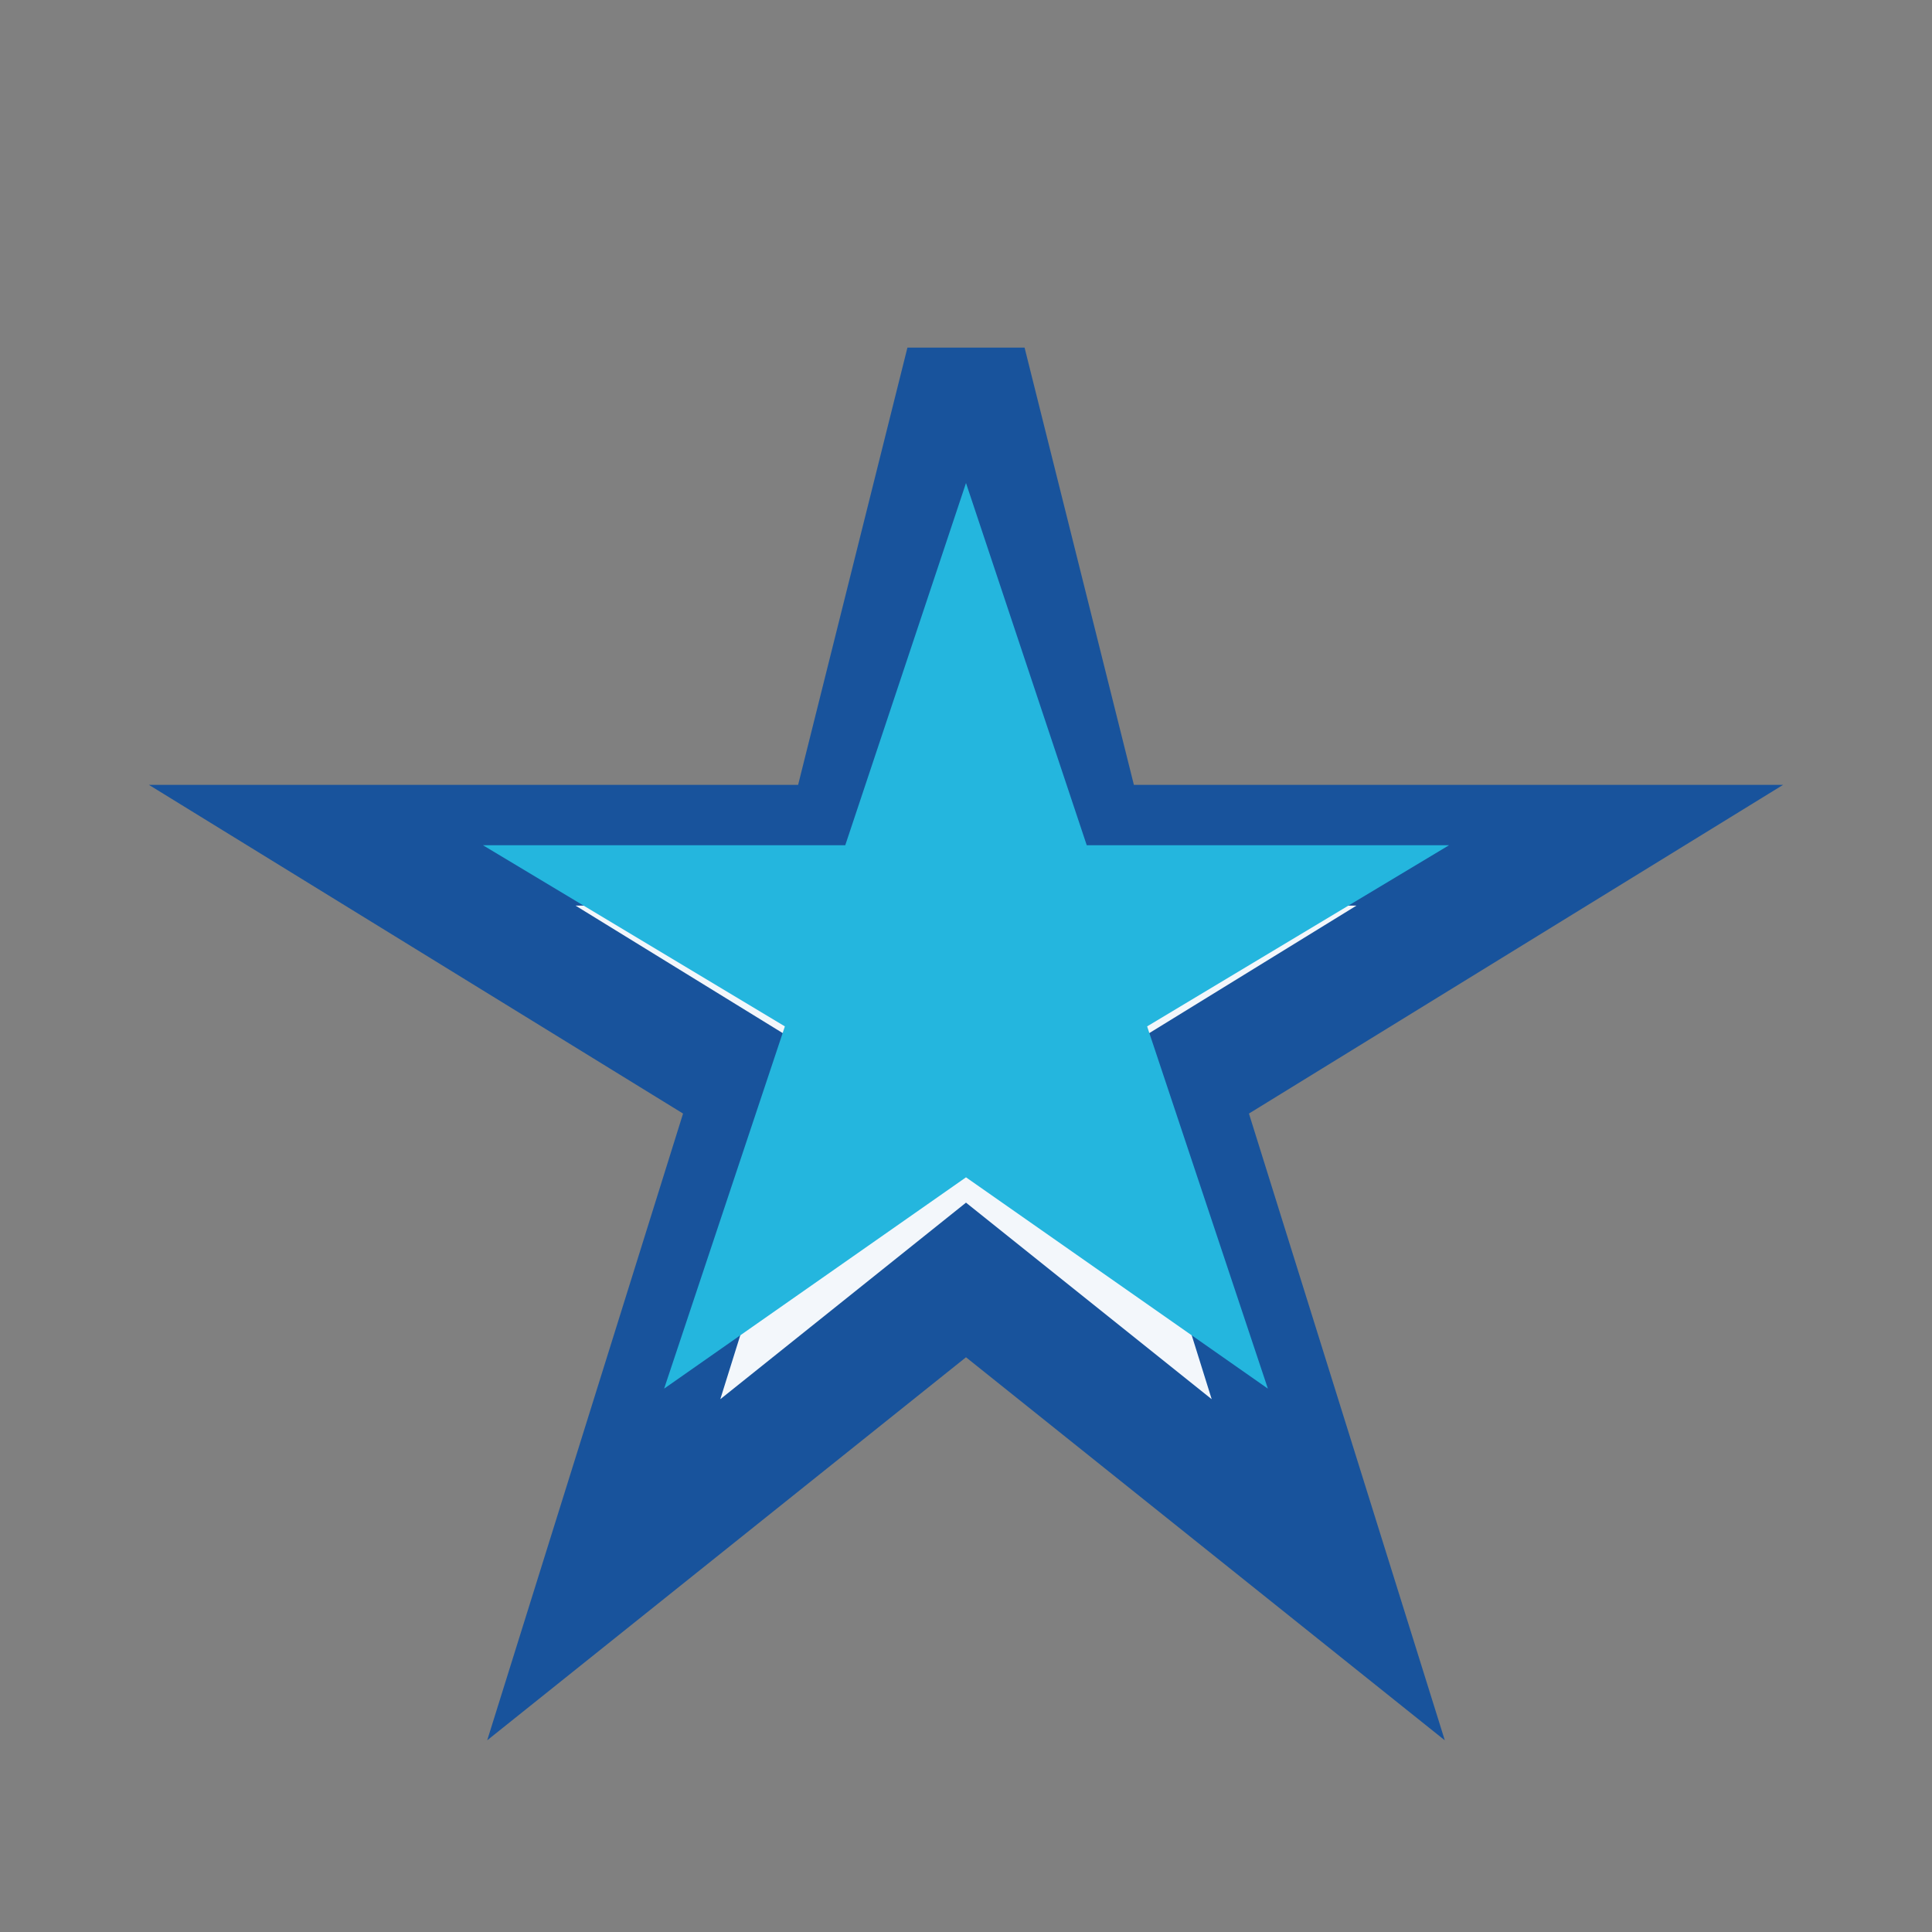
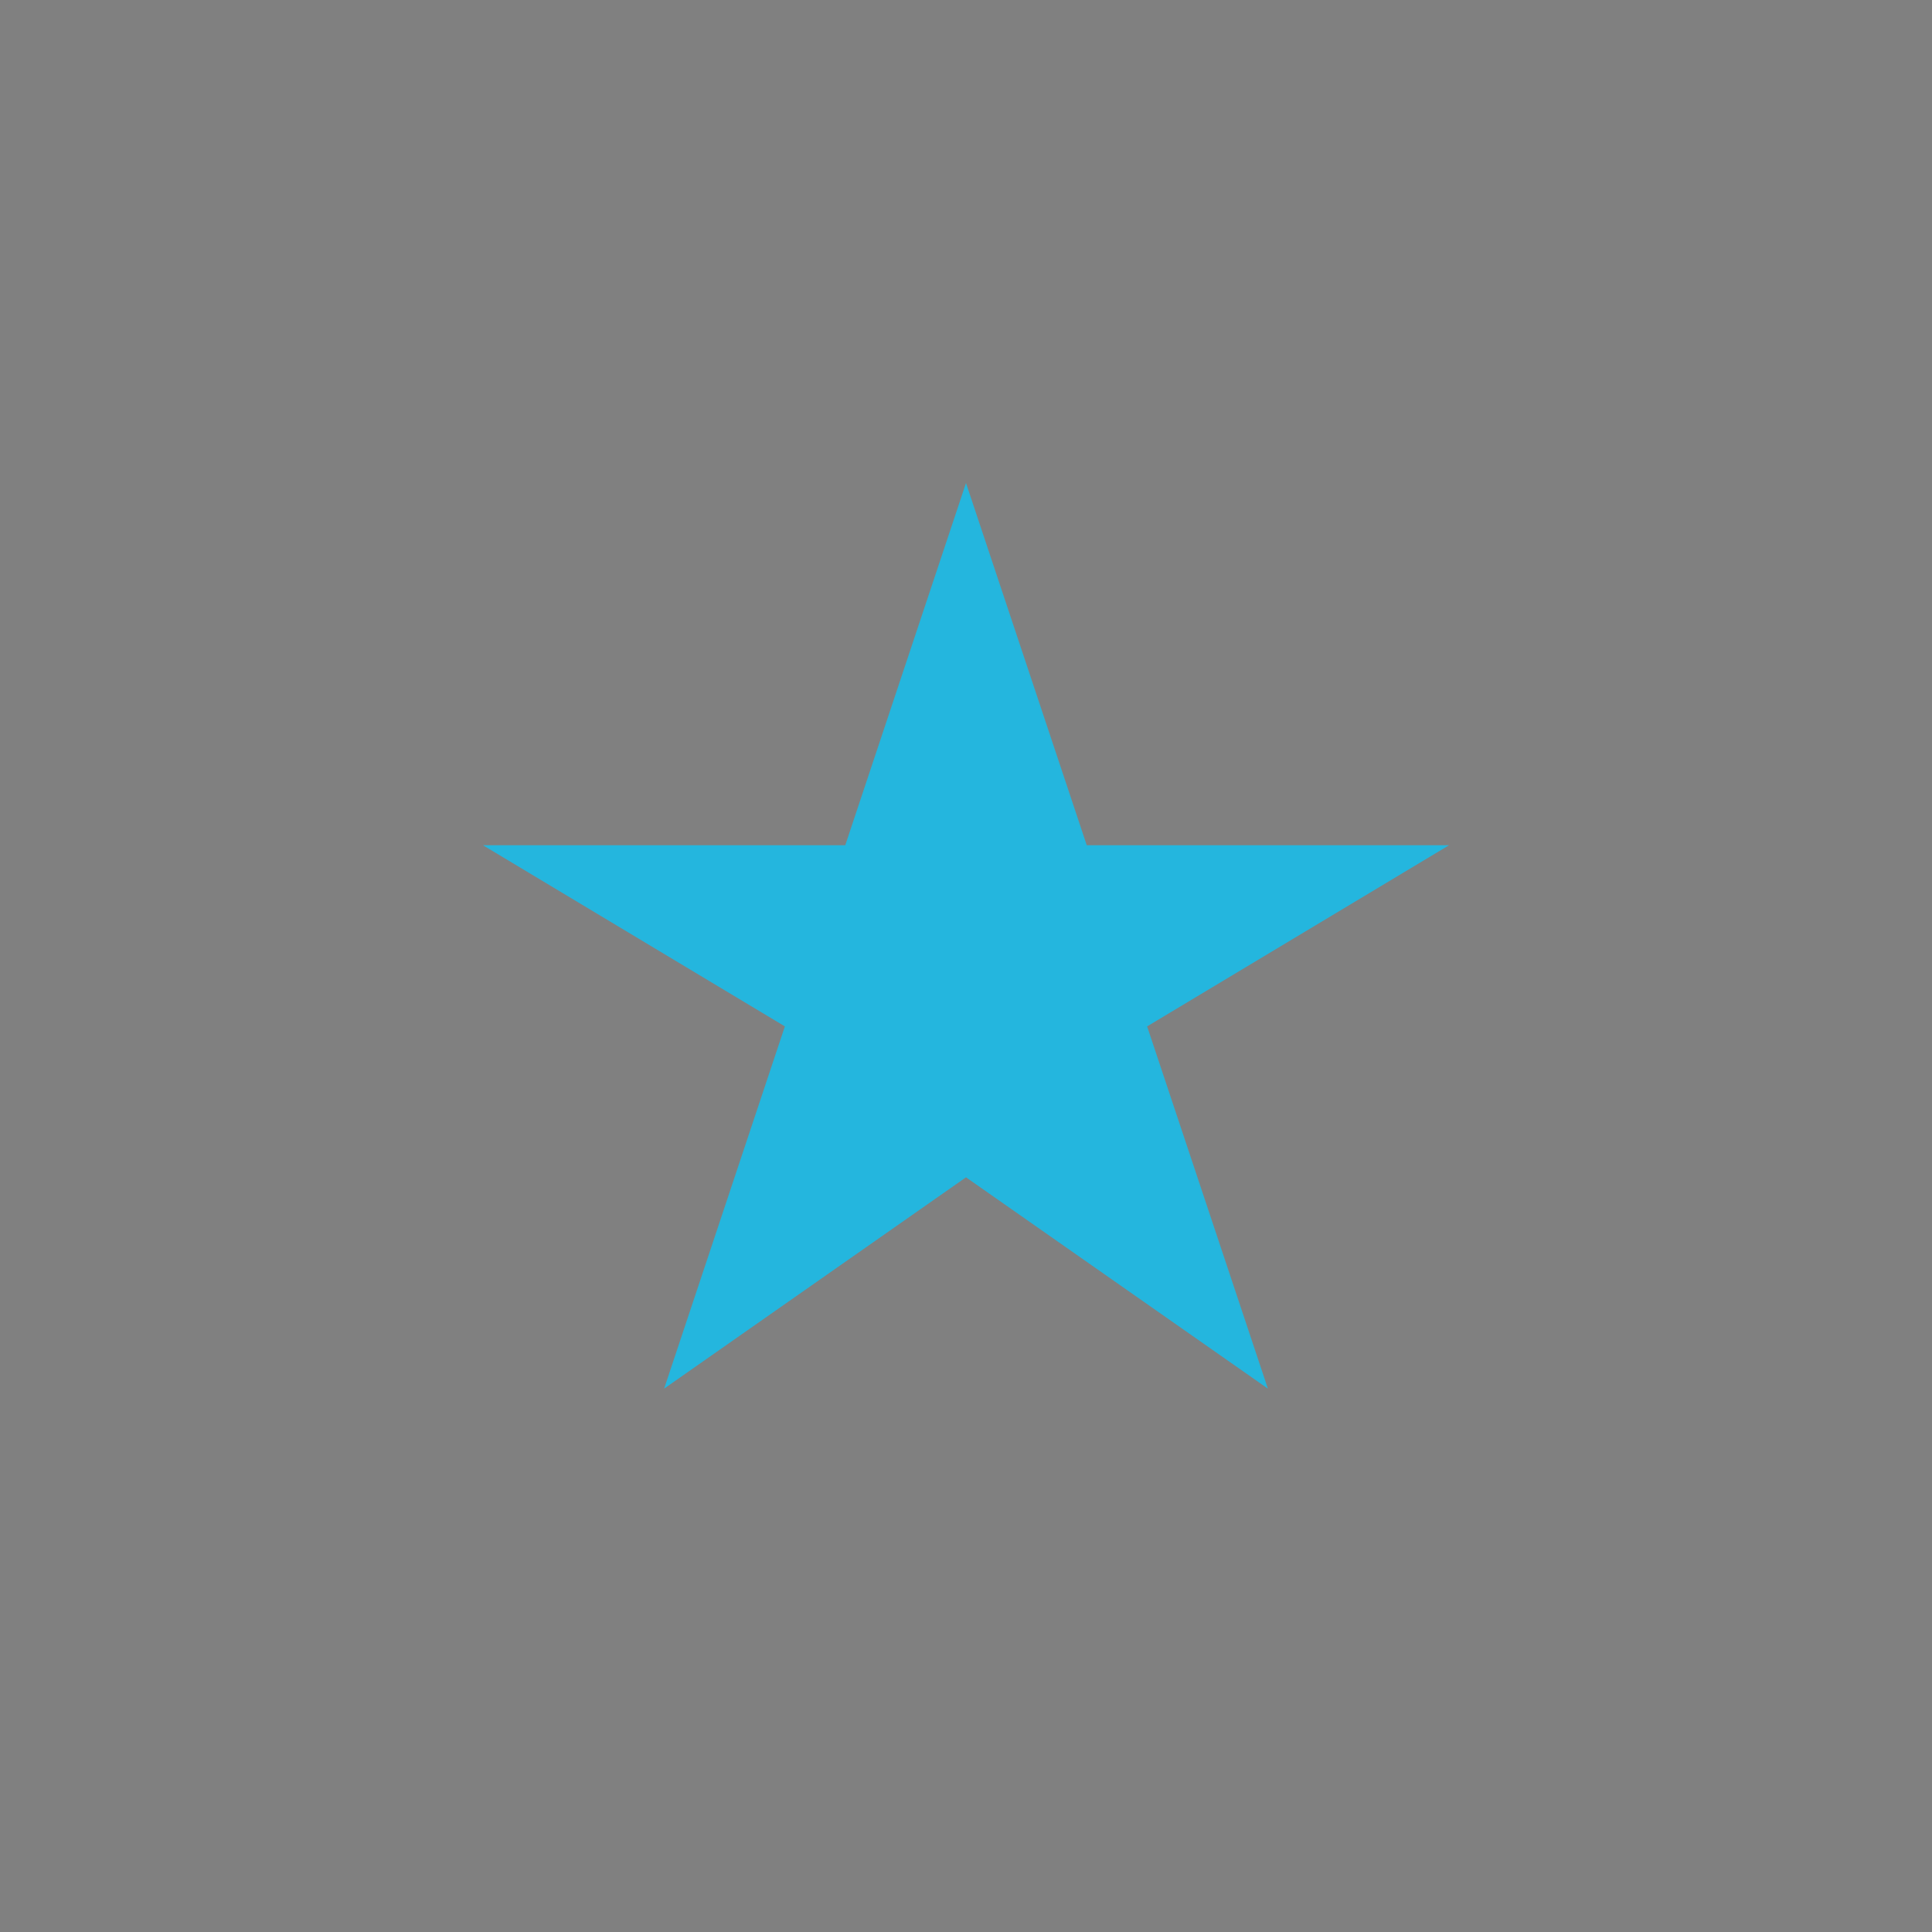
<svg xmlns="http://www.w3.org/2000/svg" width="32" height="32" viewBox="0 0 32 32">
  <rect x="0" y="0" width="32" height="32" fill="#808080" stroke="none" />
-   <polygon points="16,6 18,14 26,14 19.5,18 22,26 16,21.2 10,26 12.5,18 6,14 14,14" fill="#F3F7FB" stroke="#18539C" stroke-width="2" />
  <polygon points="16,8 18,14 24,14 19,17 21,23 16,19.5 11,23 13,17 8,14 14,14" fill="#24B6DE" />
</svg>